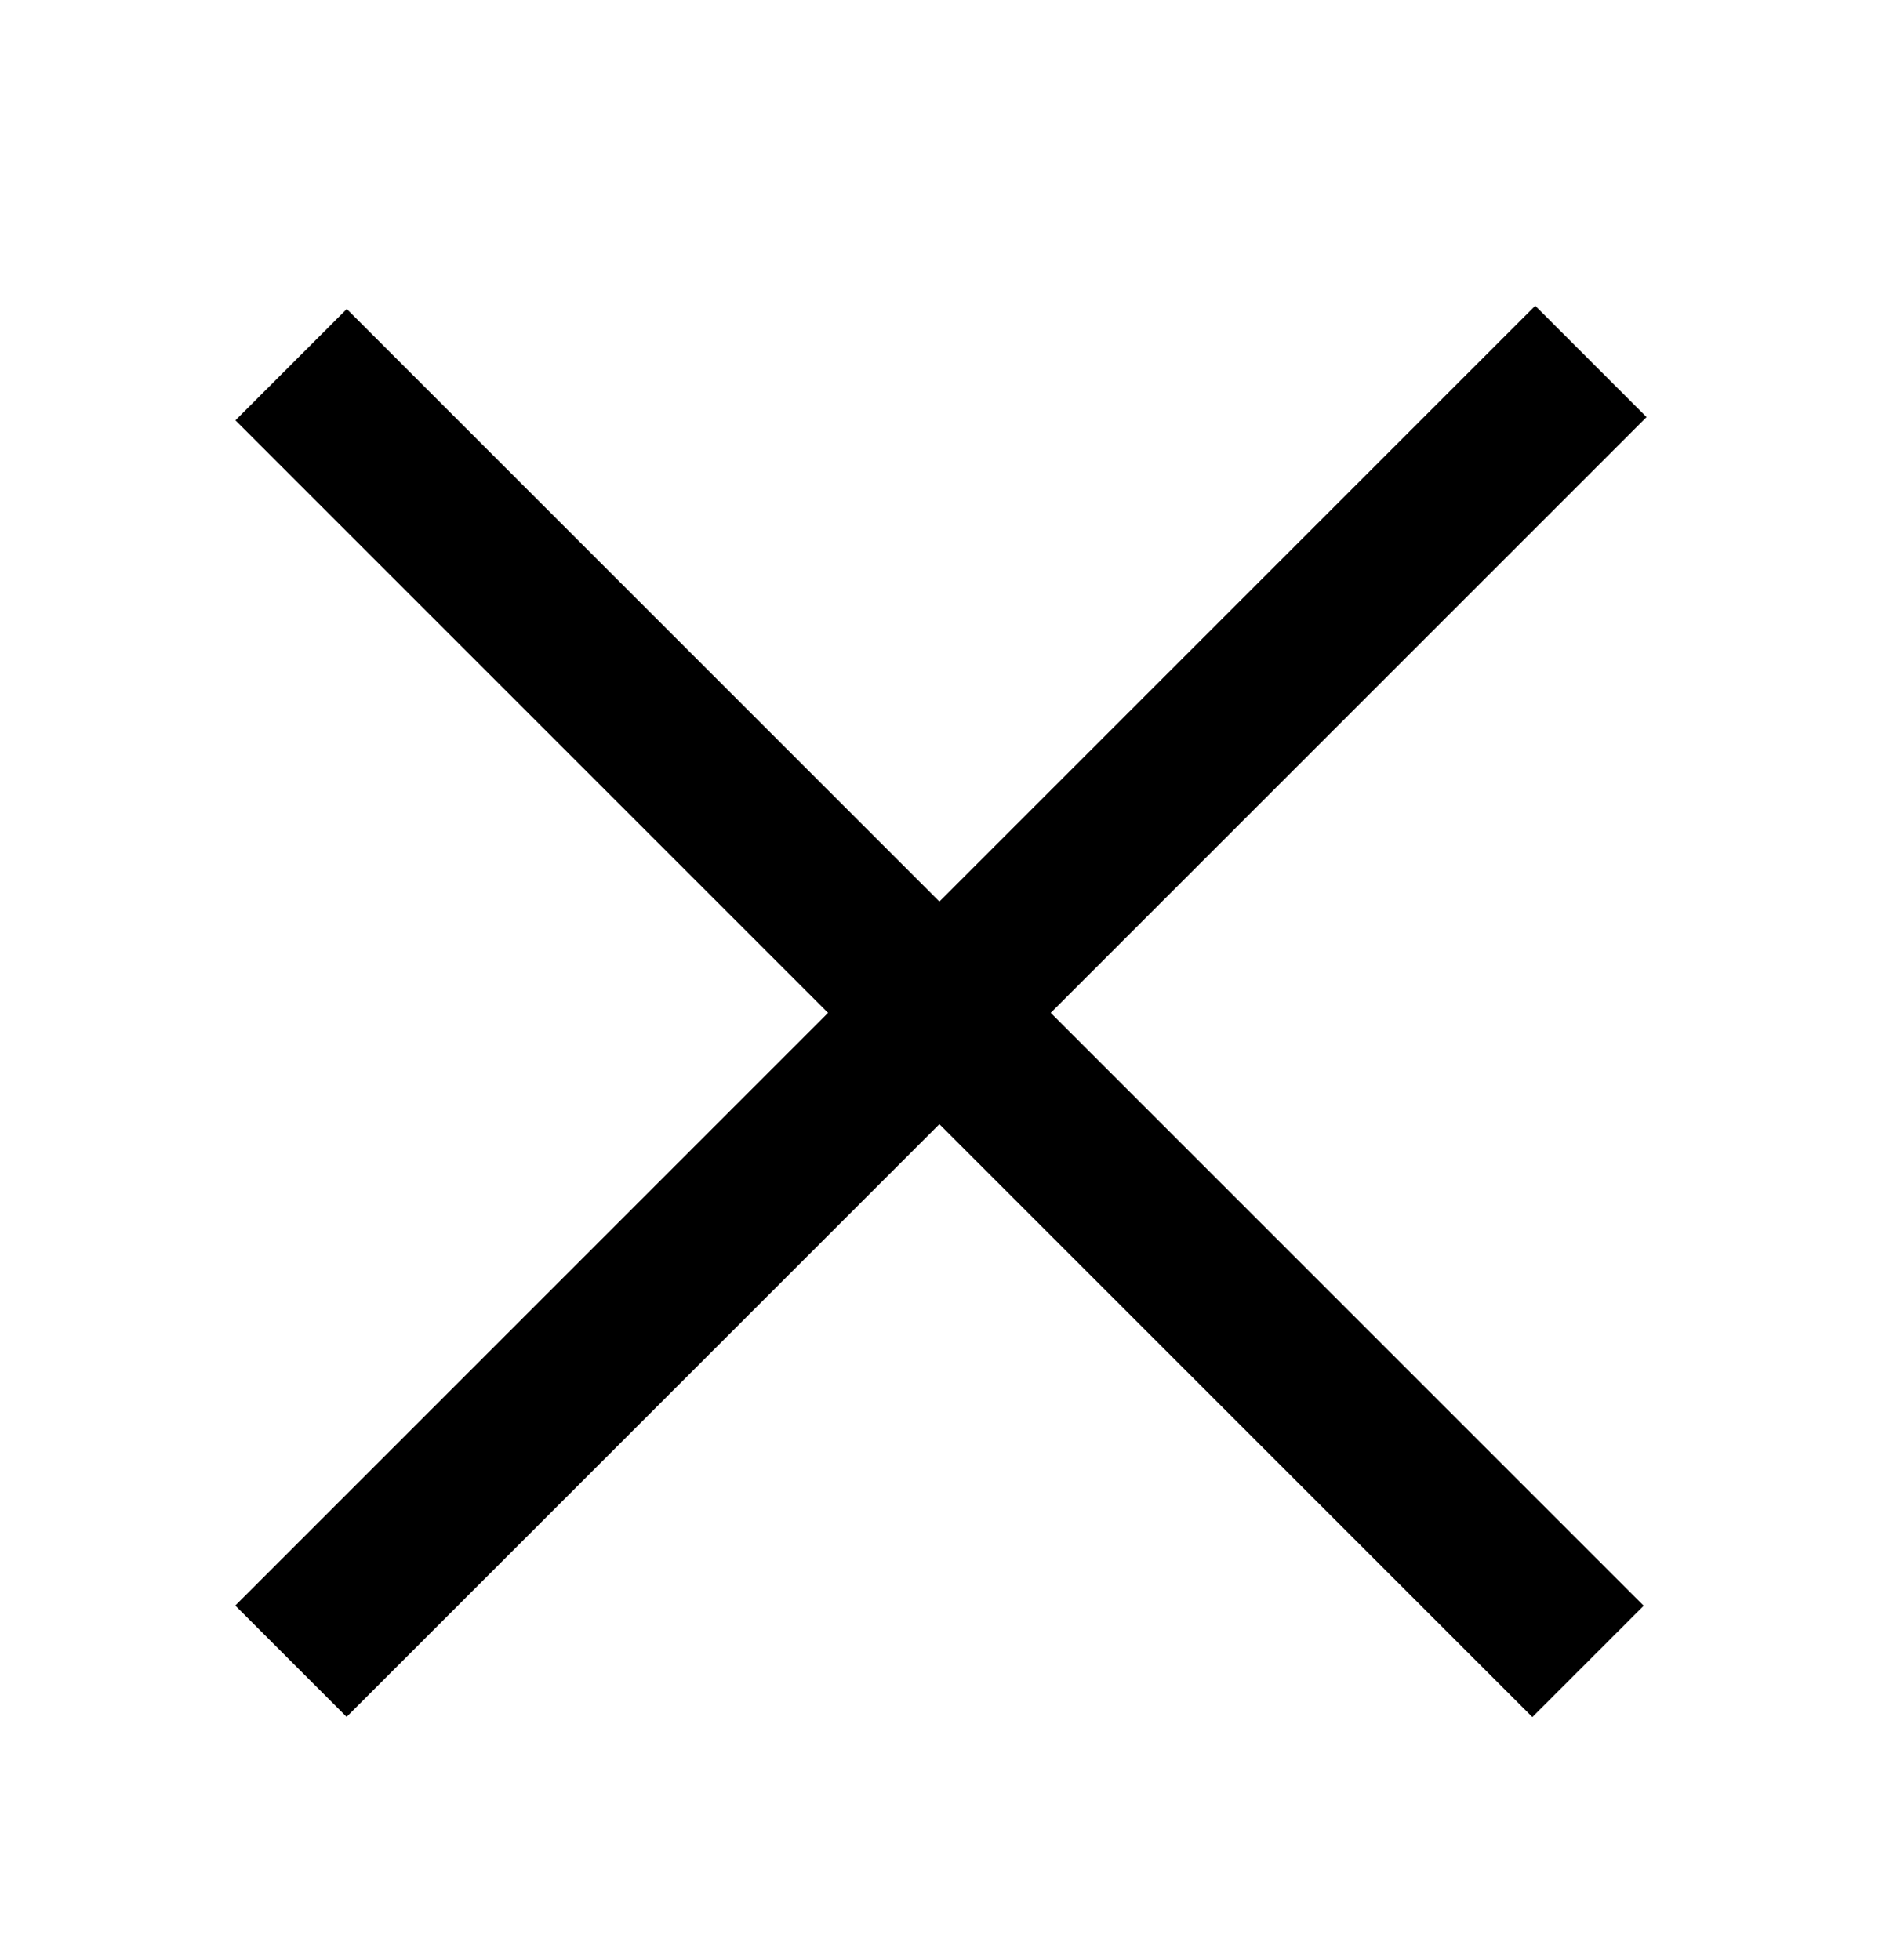
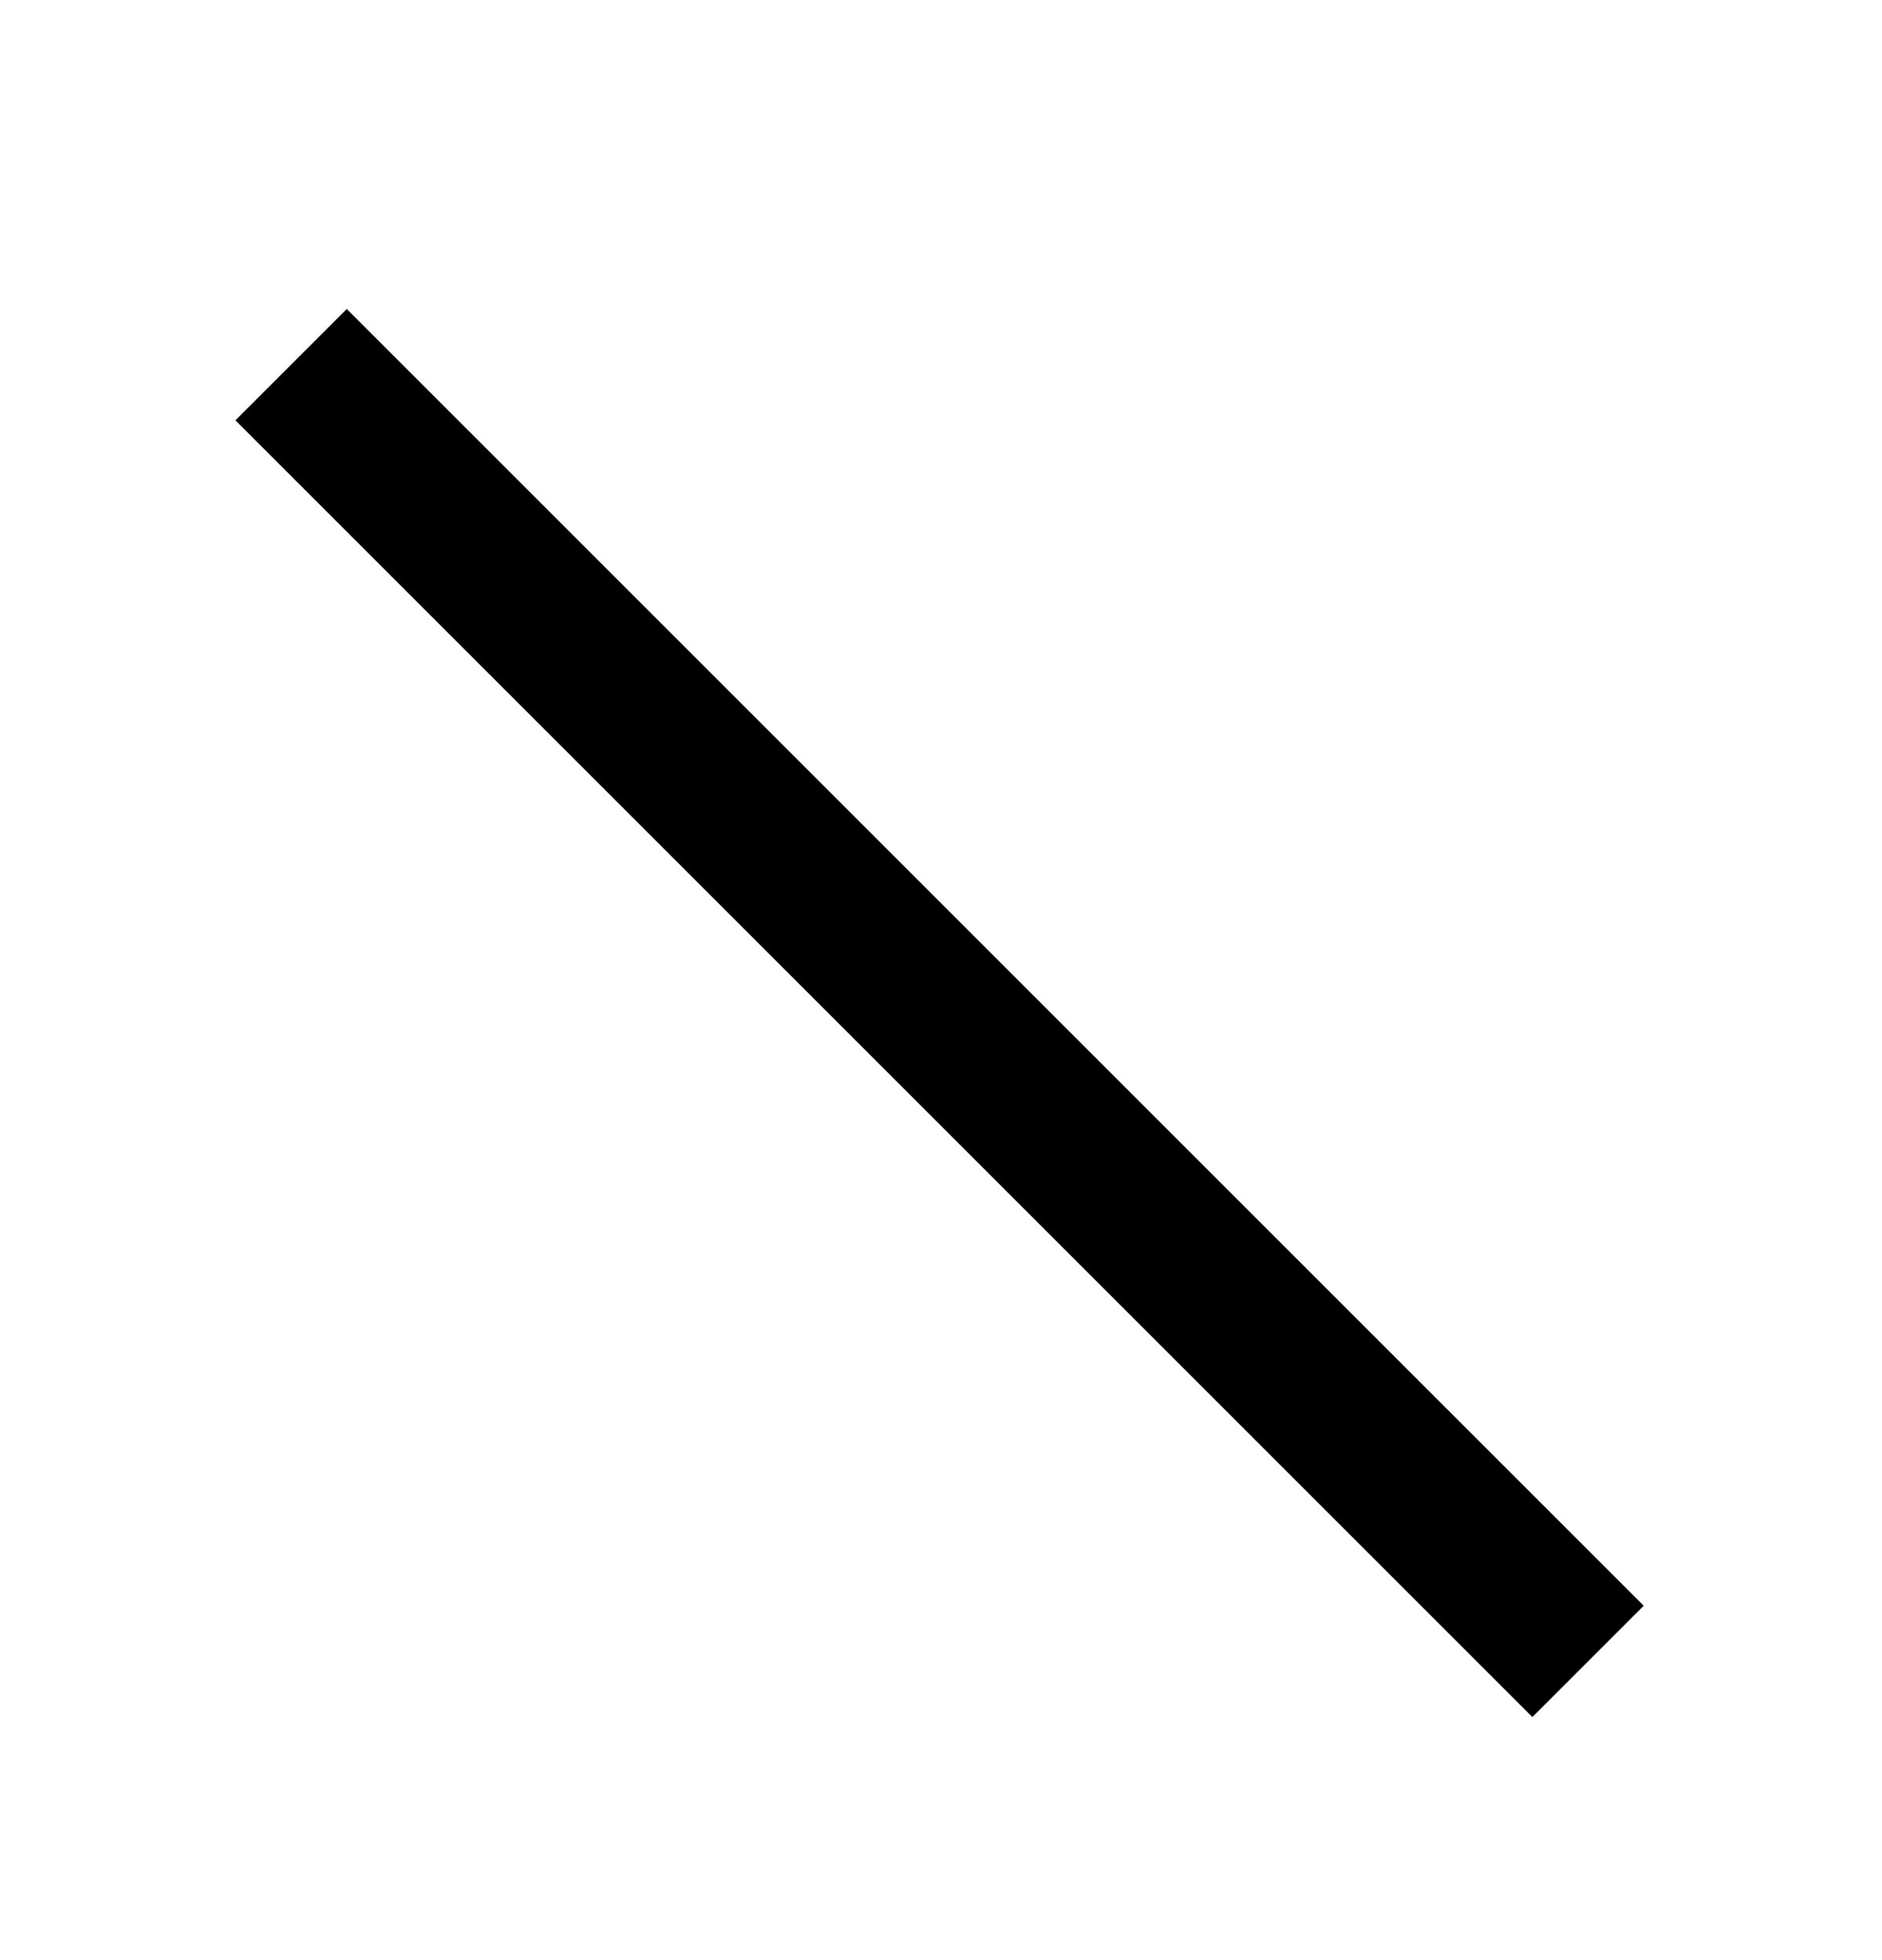
<svg xmlns="http://www.w3.org/2000/svg" width="24" height="25" viewBox="0 0 24 25" fill="none">
  <rect x="4.422" y="3.941" width="23.39" height="2.008" transform="rotate(45 4.422 3.941)" fill="black" />
-   <rect width="23.448" height="2.008" transform="matrix(-0.707 0.707 0.707 0.707 19.578 3.9)" fill="black" />
</svg>